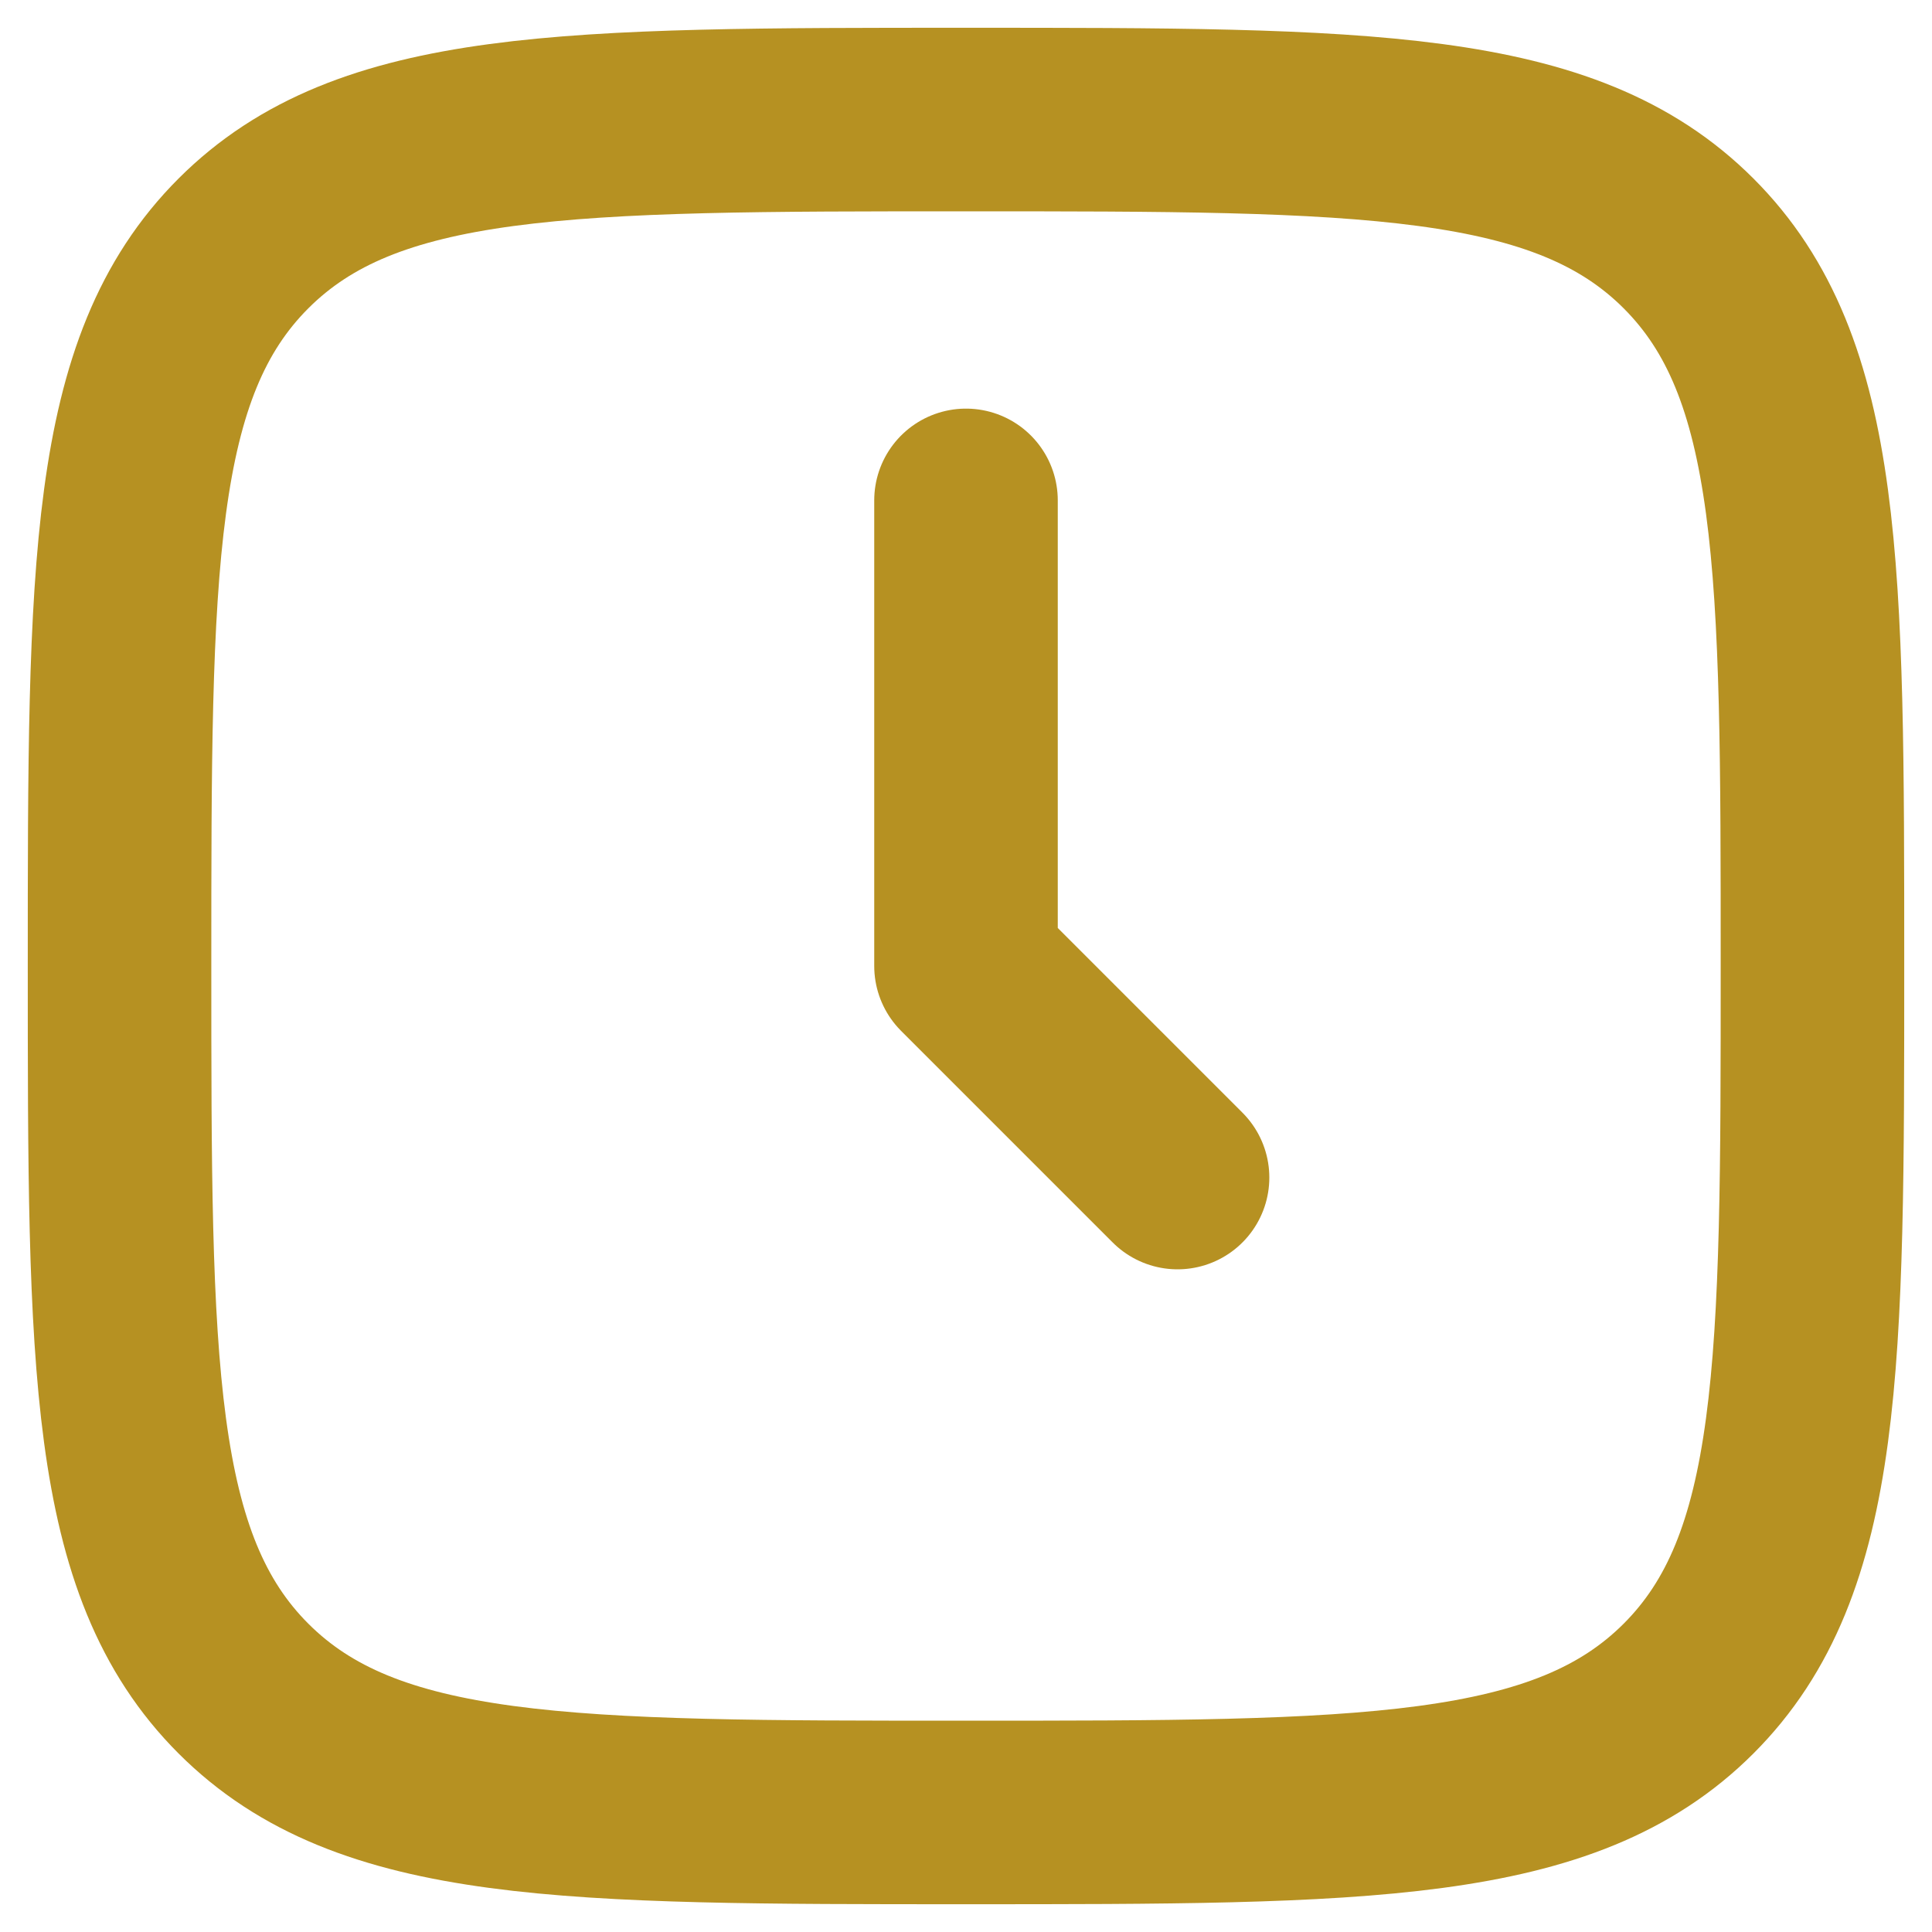
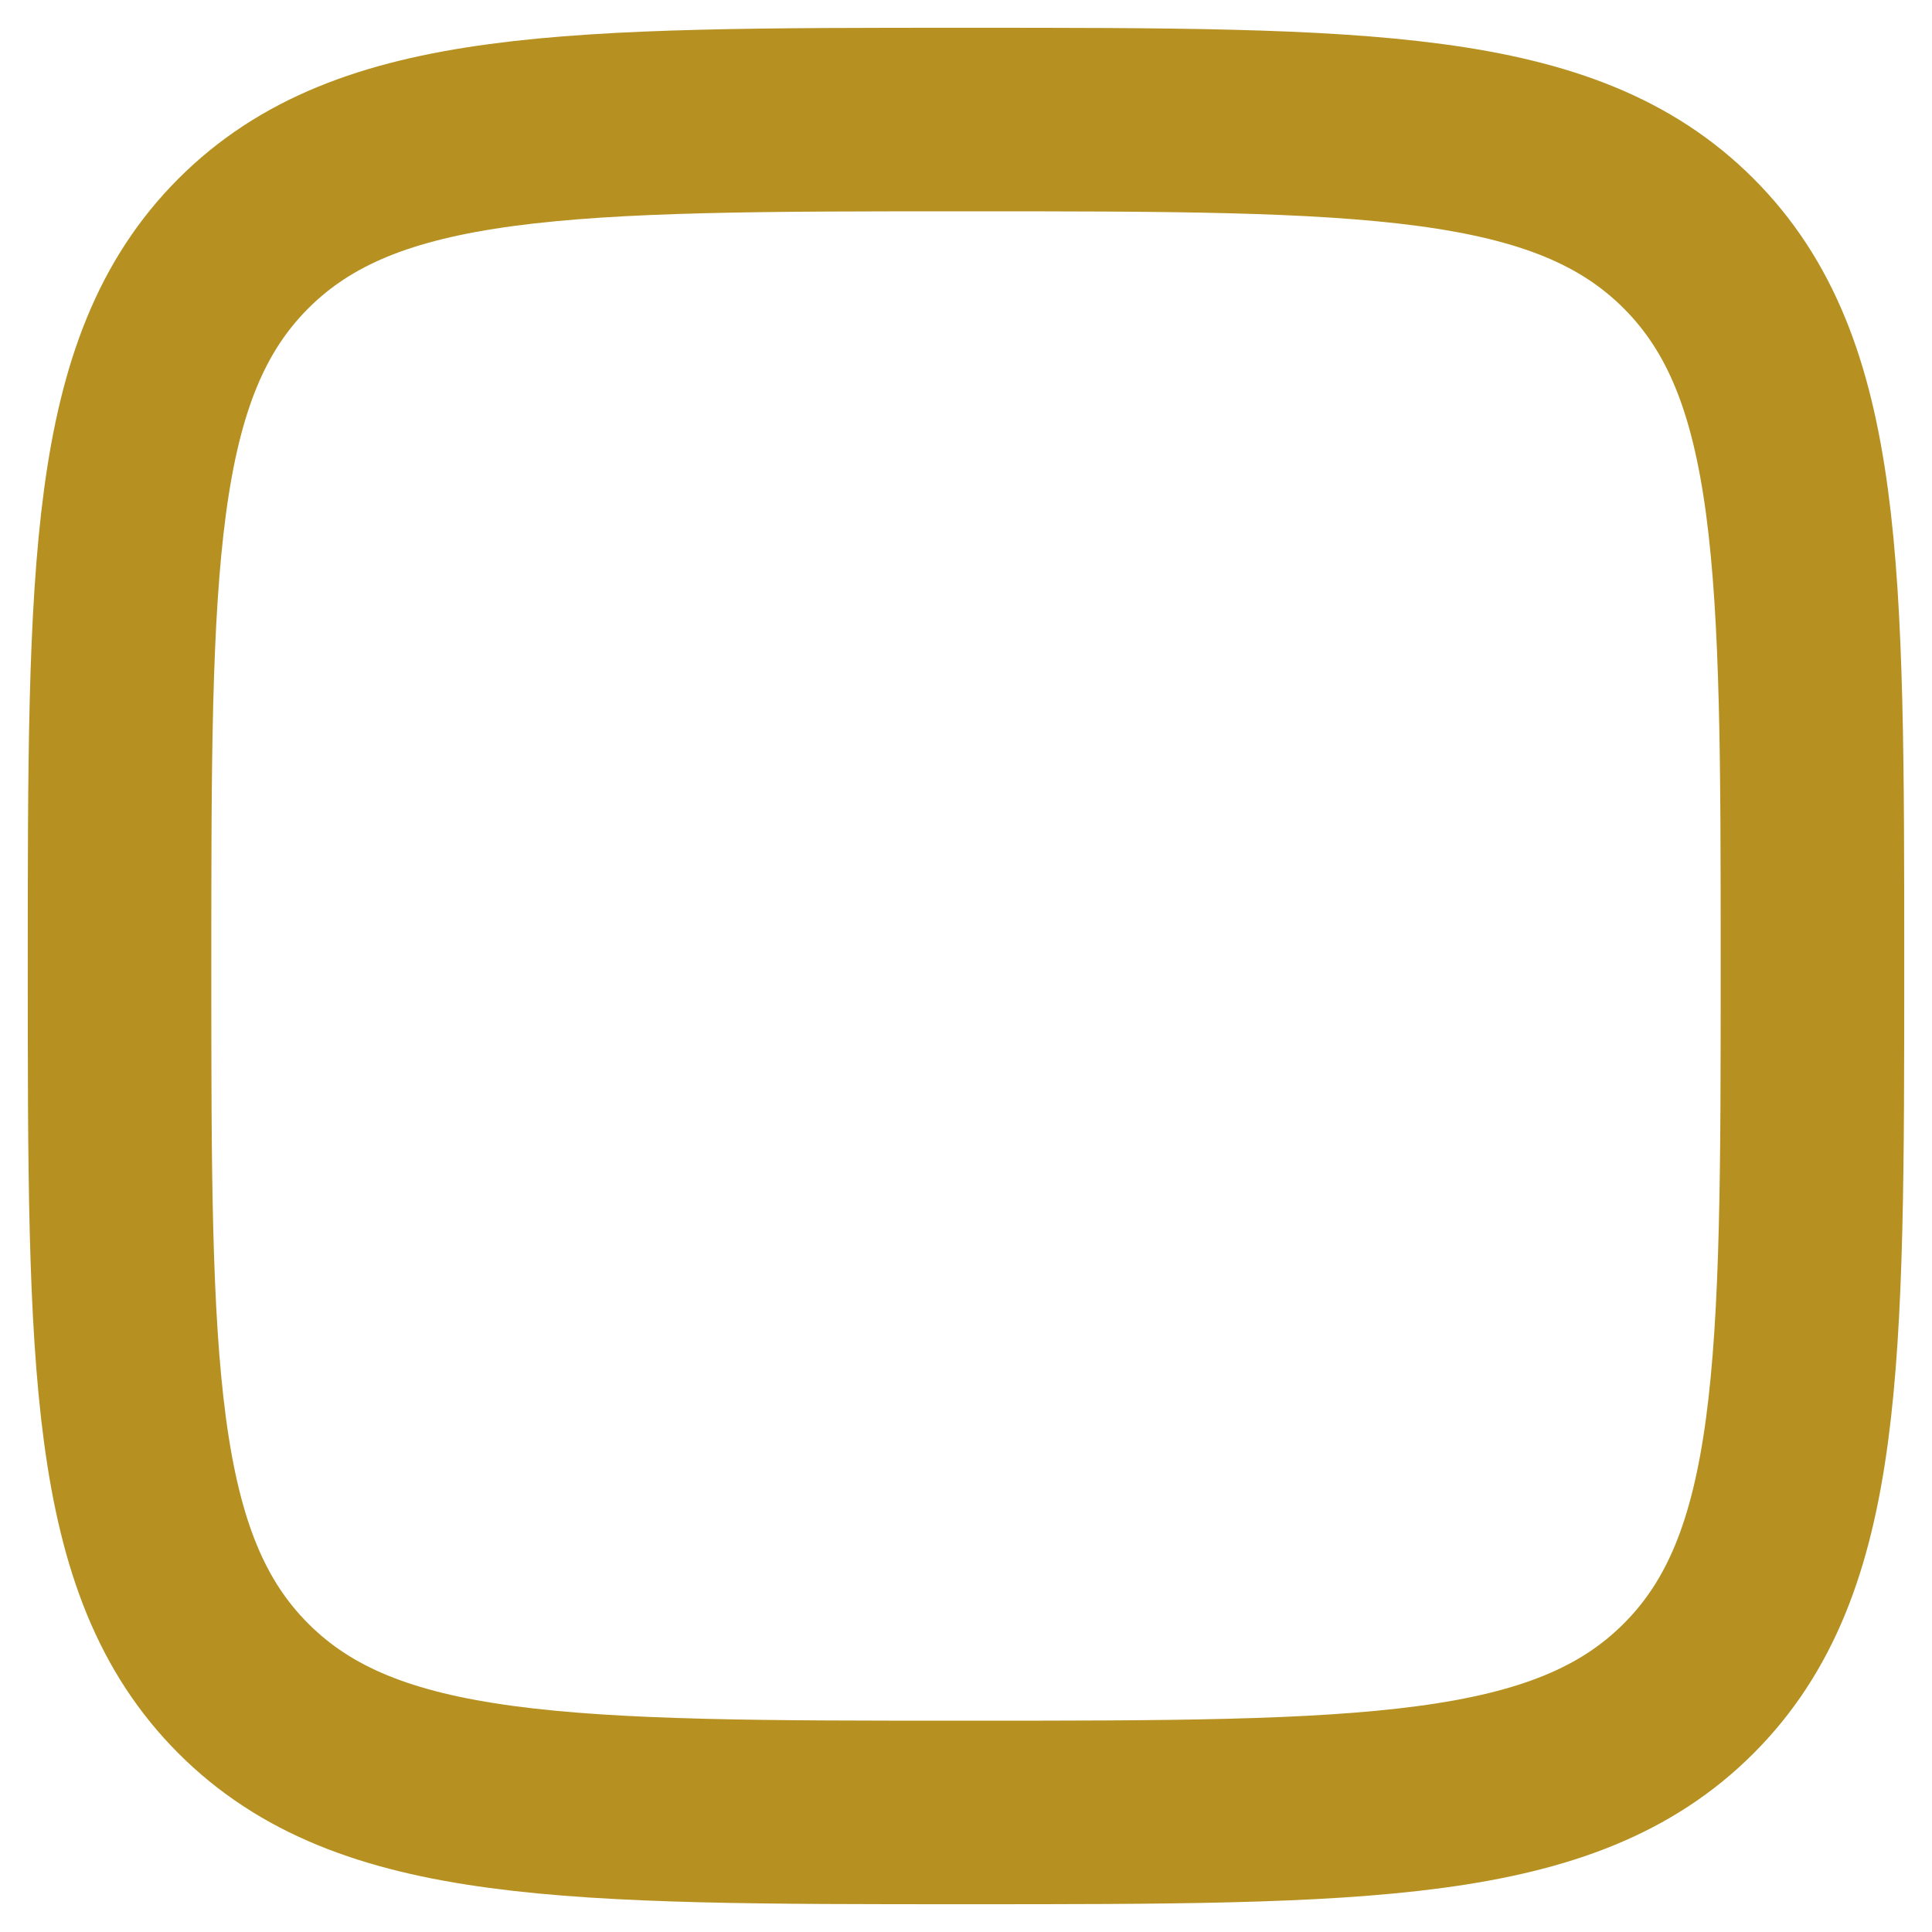
<svg xmlns="http://www.w3.org/2000/svg" id="Vrstva_1" width="800" height="800" version="1.1" viewBox="0 0 800 800">
  <defs>
    <style>
      .st0 {
        stroke-linecap: round;
        stroke-linejoin: round;
      }

      .st0, .st1 {
        fill: none;
        stroke: #b69122;
        stroke-width: 76px;
      }

      .st1 {
        stroke-miterlimit: 133.3;
      }
    </style>
  </defs>
-   <path class="st0" d="M400,207.2v192.8l87.6,87.6" />
  <path class="st1" d="M49.5,400c0-165.2,0-247.9,51.3-299.2,51.3-51.3,134-51.3,299.2-51.3s247.9,0,299.2,51.3c51.3,51.3,51.3,134,51.3,299.2s0,247.9-51.3,299.2-134,51.3-299.2,51.3-247.9,0-299.2-51.3c-51.3-51.3-51.3-134-51.3-299.2h0Z" />
</svg>